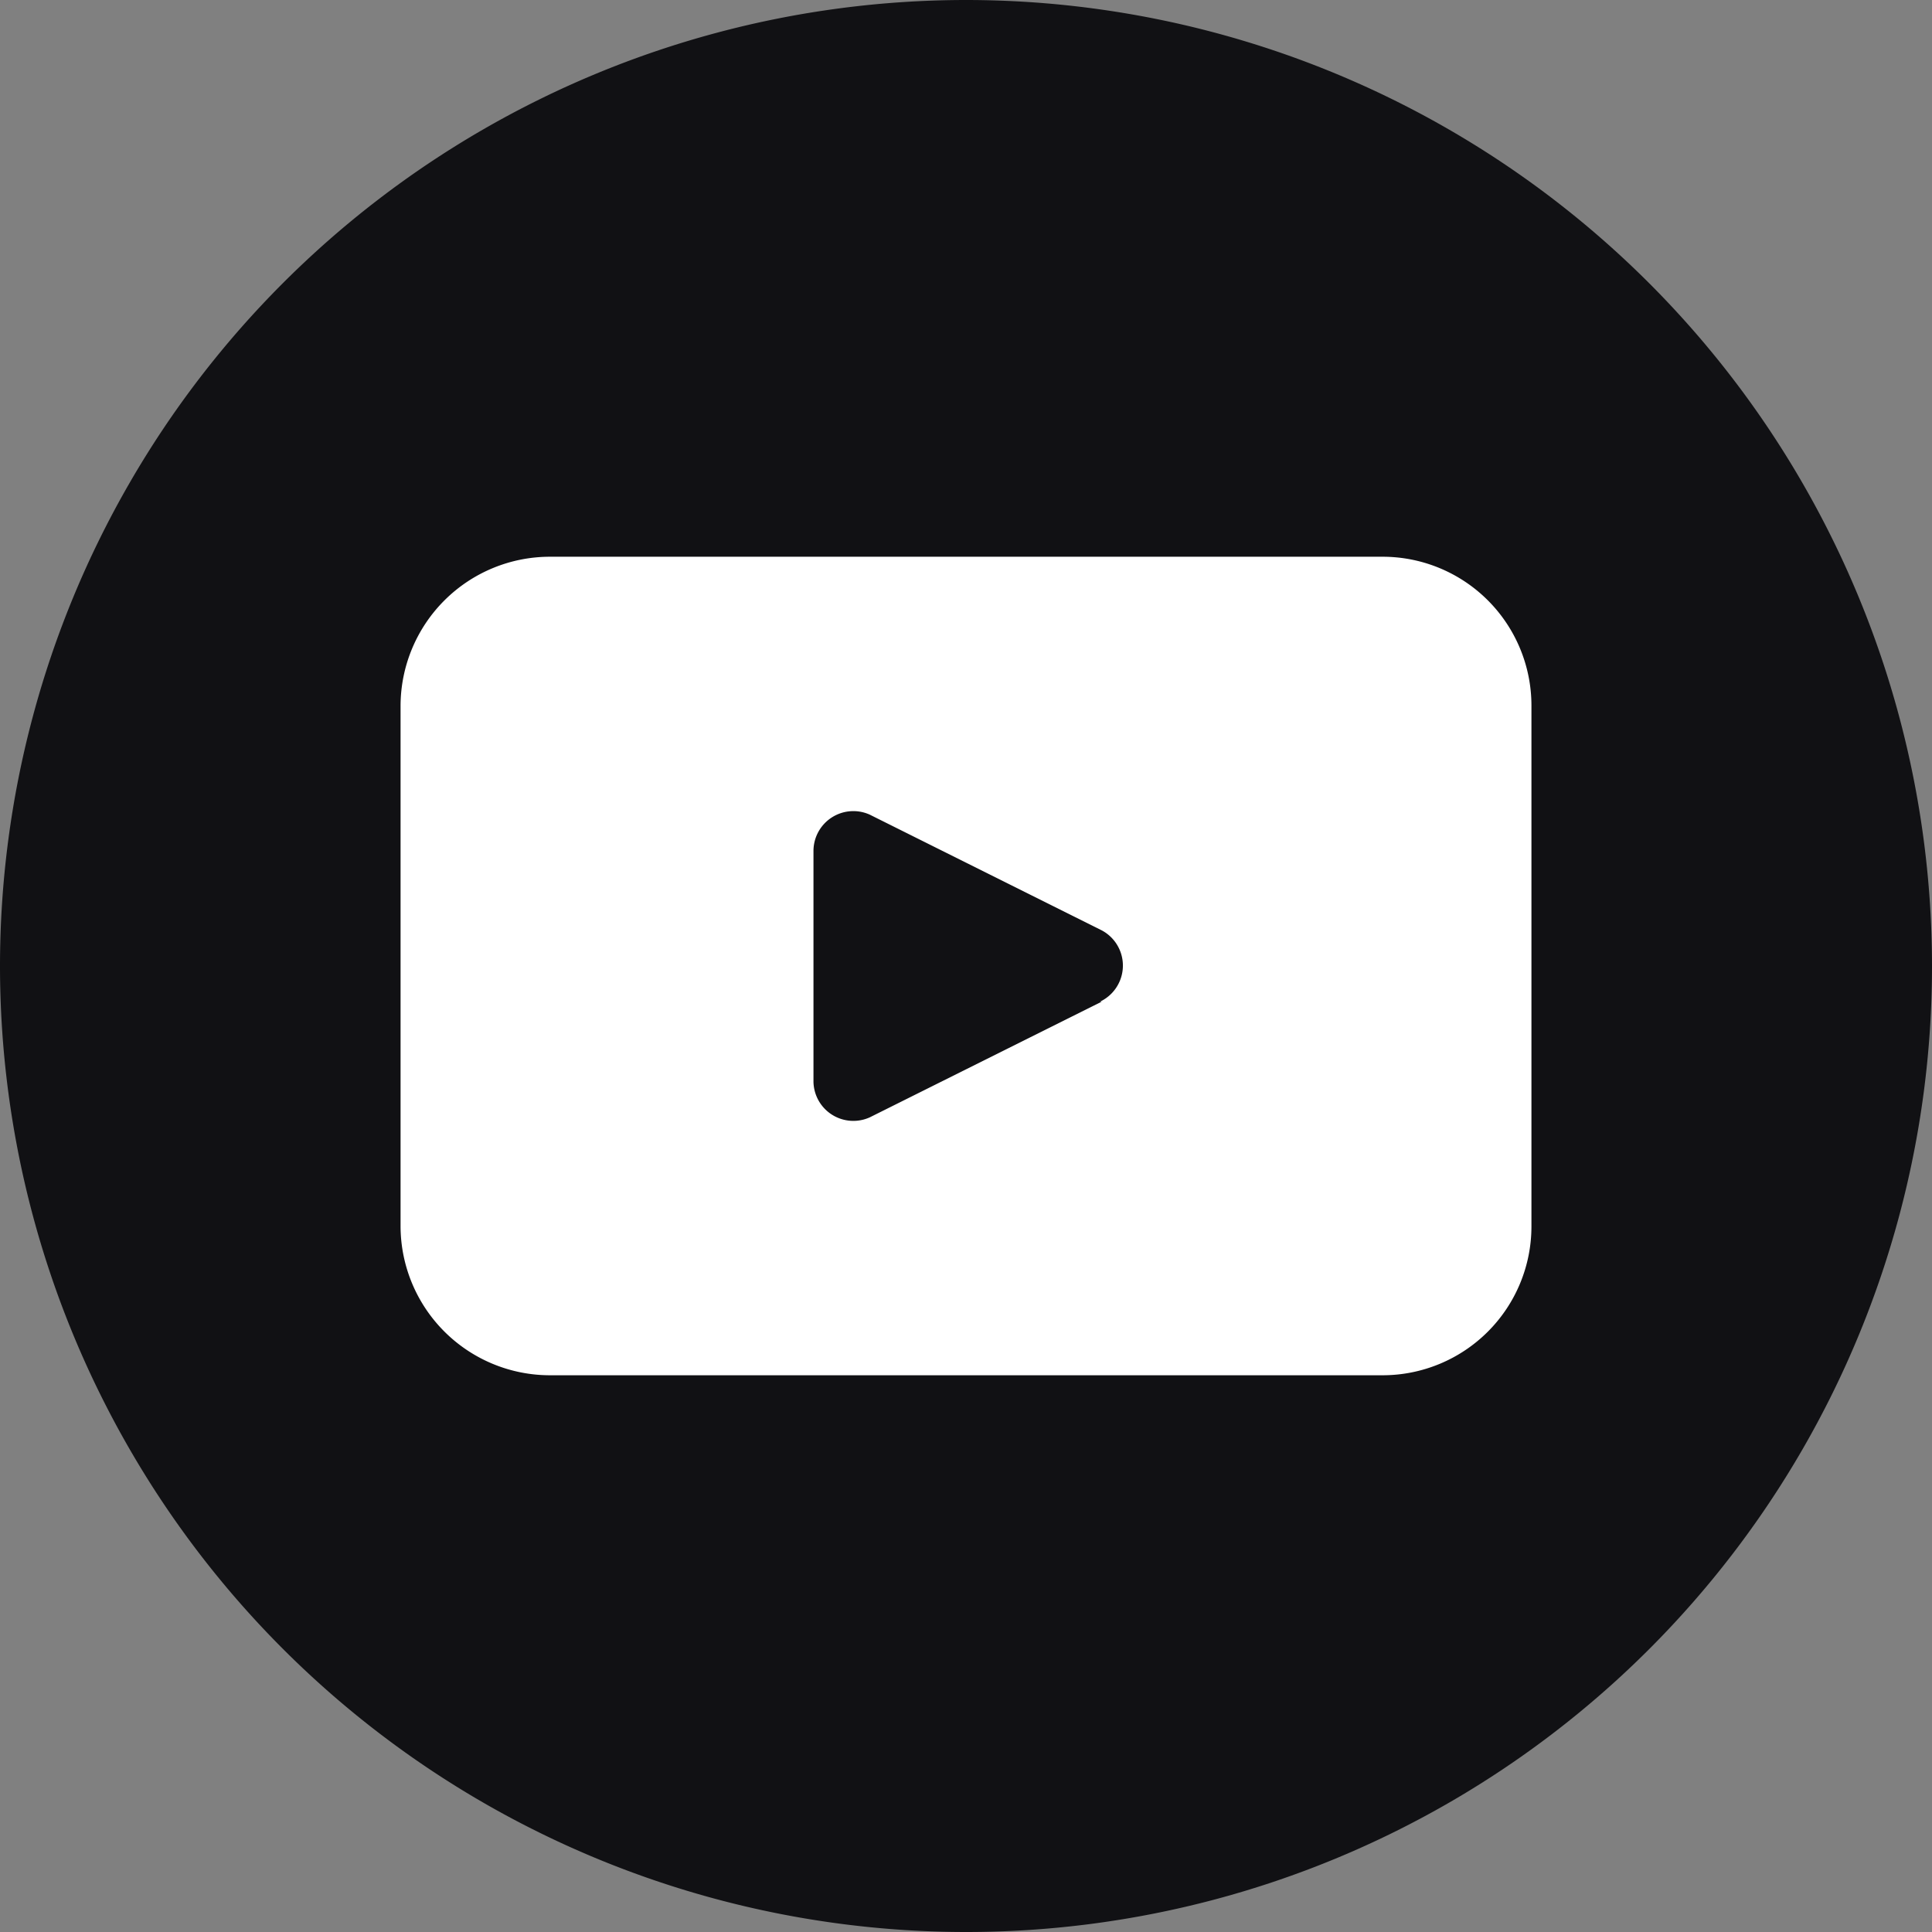
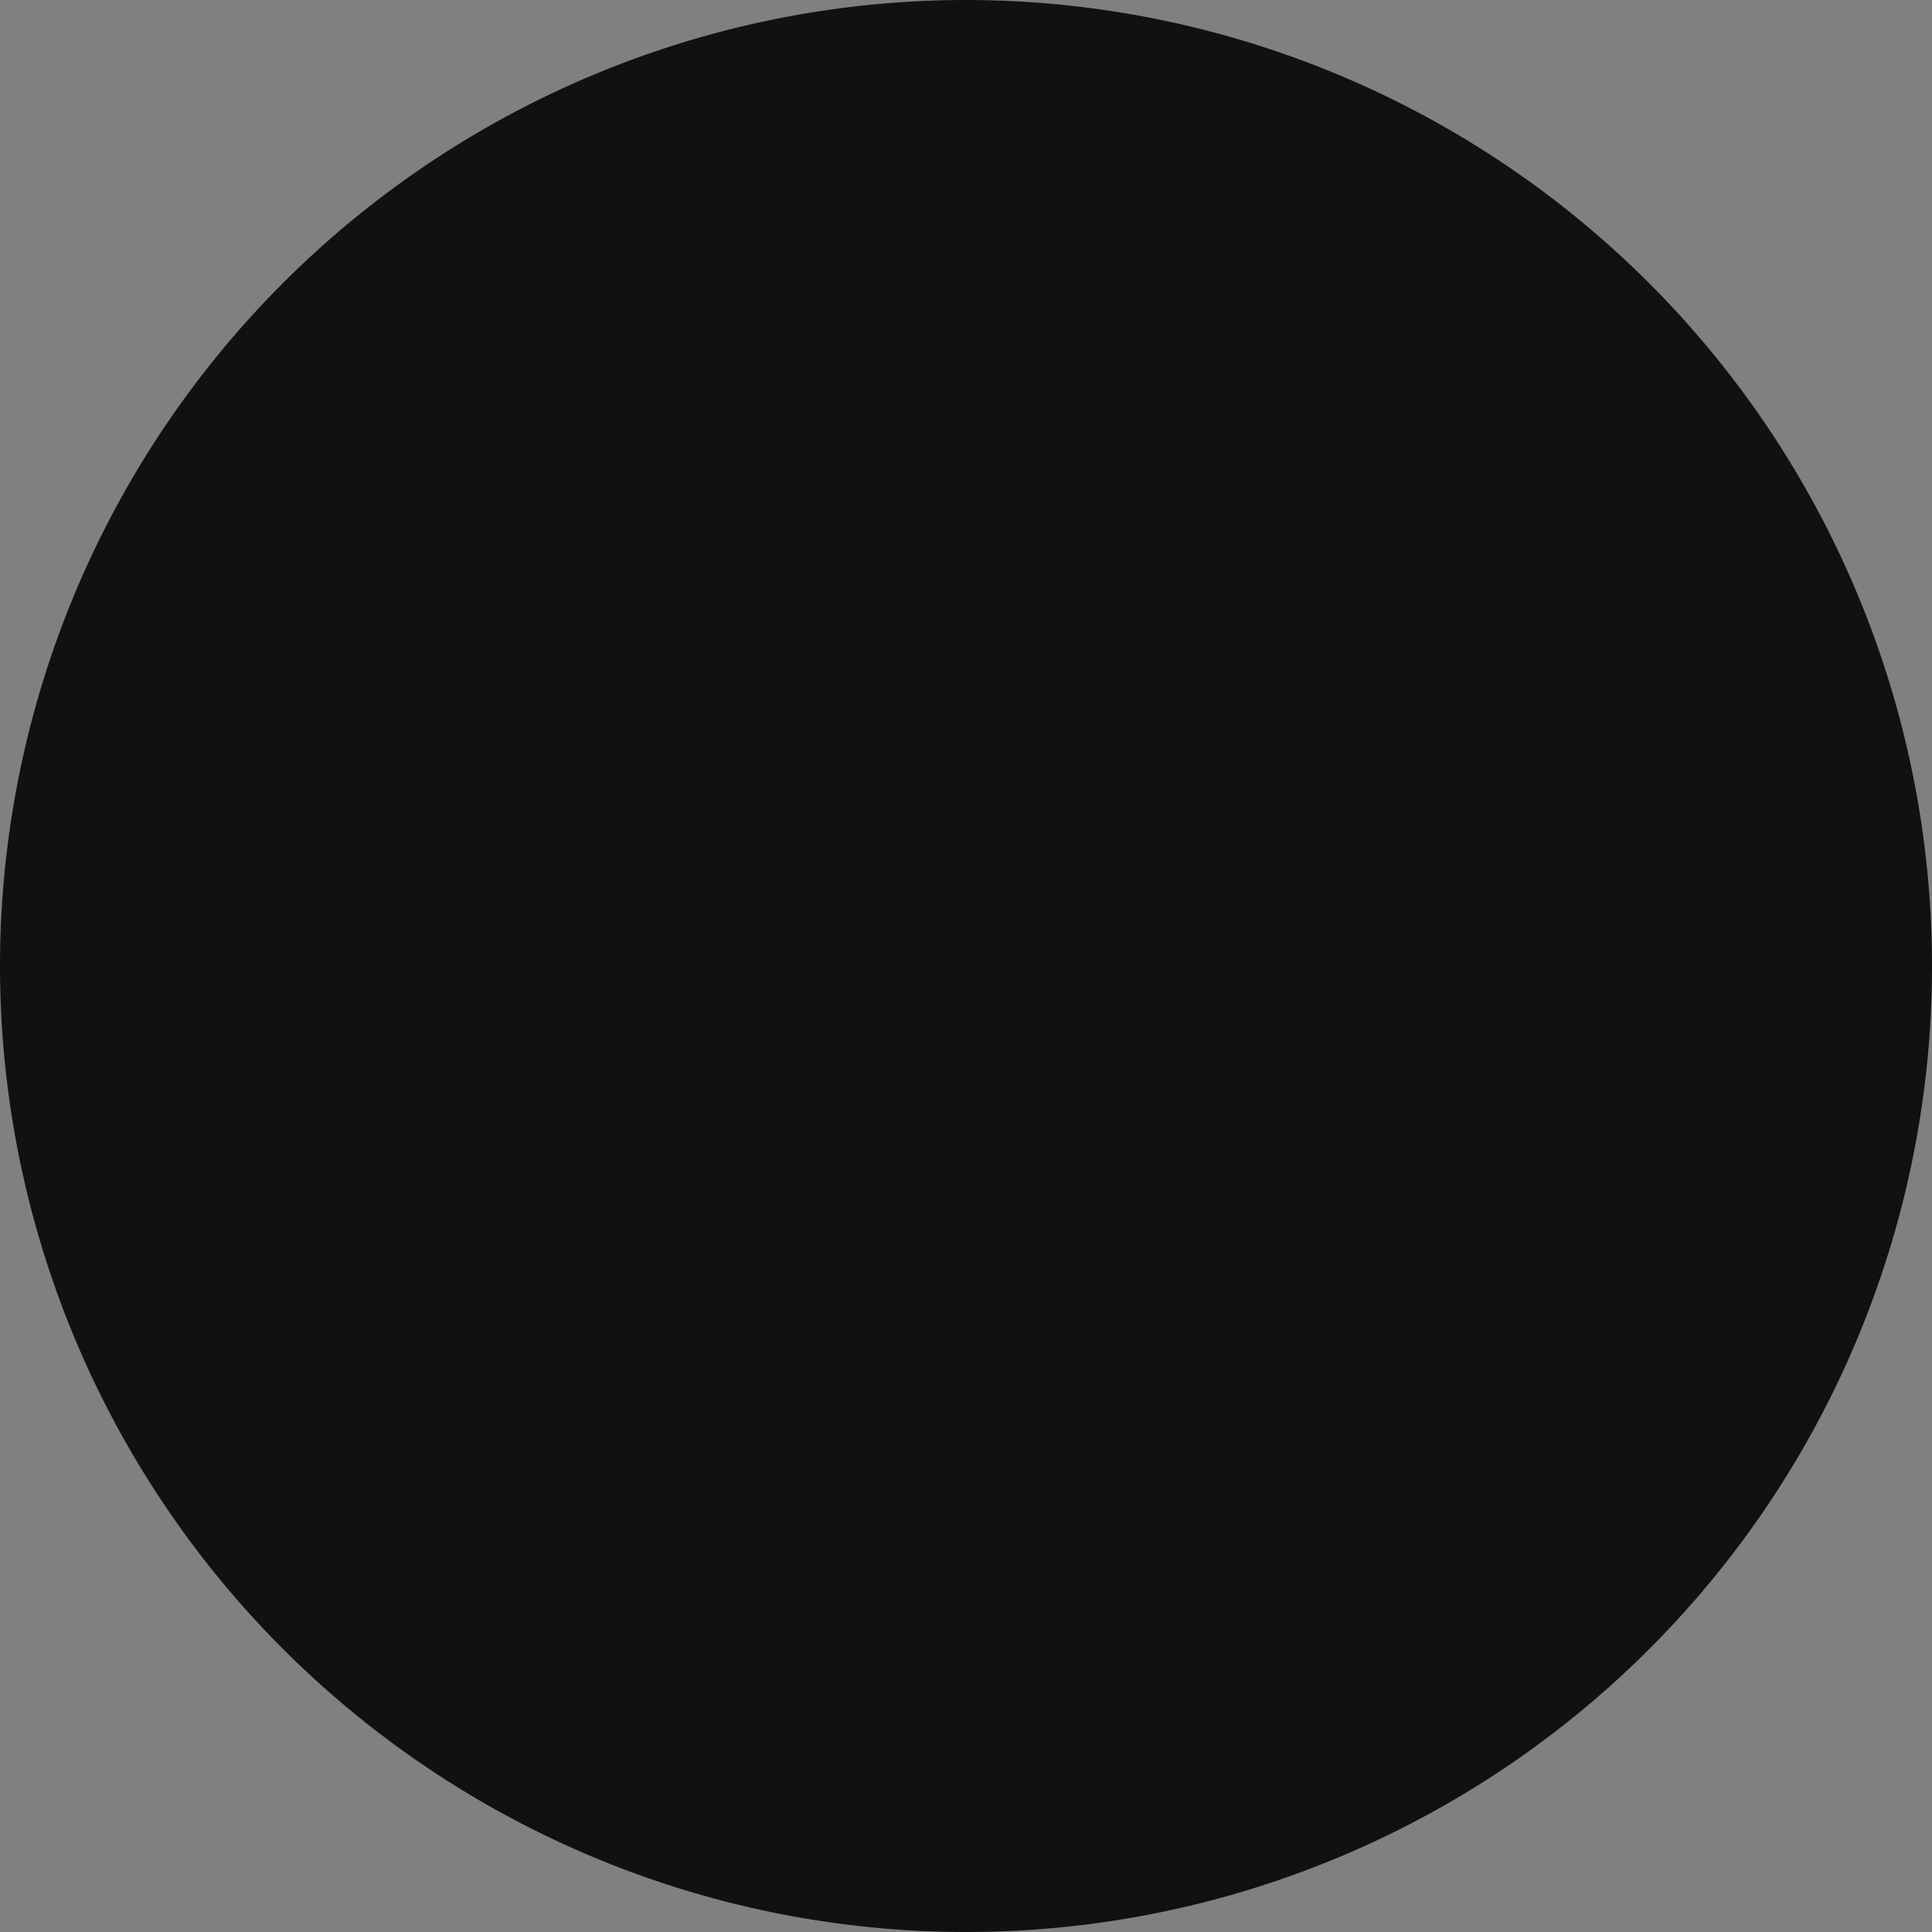
<svg xmlns="http://www.w3.org/2000/svg" viewBox="0 0 34.39 34.39">
  <rect x="0" y="0" width="34.39" height="34.39" fill="#808080" stroke="none" />
  <defs>
    <style>.cls-1{fill:#111114;}.cls-2{fill:#fff;}</style>
  </defs>
  <g id="Capa_2" data-name="Capa 2">
    <g id="Capa_1-2" data-name="Capa 1">
      <path class="cls-1" d="M34.39,17.2A17.19,17.19,0,0,1,17.2,34.39h0A17.2,17.2,0,0,1,0,17.2H0A17.2,17.2,0,0,1,17.2,0h0A17.2,17.2,0,0,1,34.39,17.2Z" />
-       <path class="cls-2" d="M24.61,9.91H9.79a2.66,2.66,0,0,0-2.66,2.65v9.27a2.66,2.66,0,0,0,2.66,2.65H24.61a2.65,2.65,0,0,0,2.65-2.65V12.56A2.65,2.65,0,0,0,24.61,9.91Zm-5,7.92-4.13,2.06a.71.71,0,0,1-1-.63V15.14a.71.71,0,0,1,1-.64l4.13,2.06A.71.71,0,0,1,19.58,17.83Z" />
    </g>
  </g>
</svg>